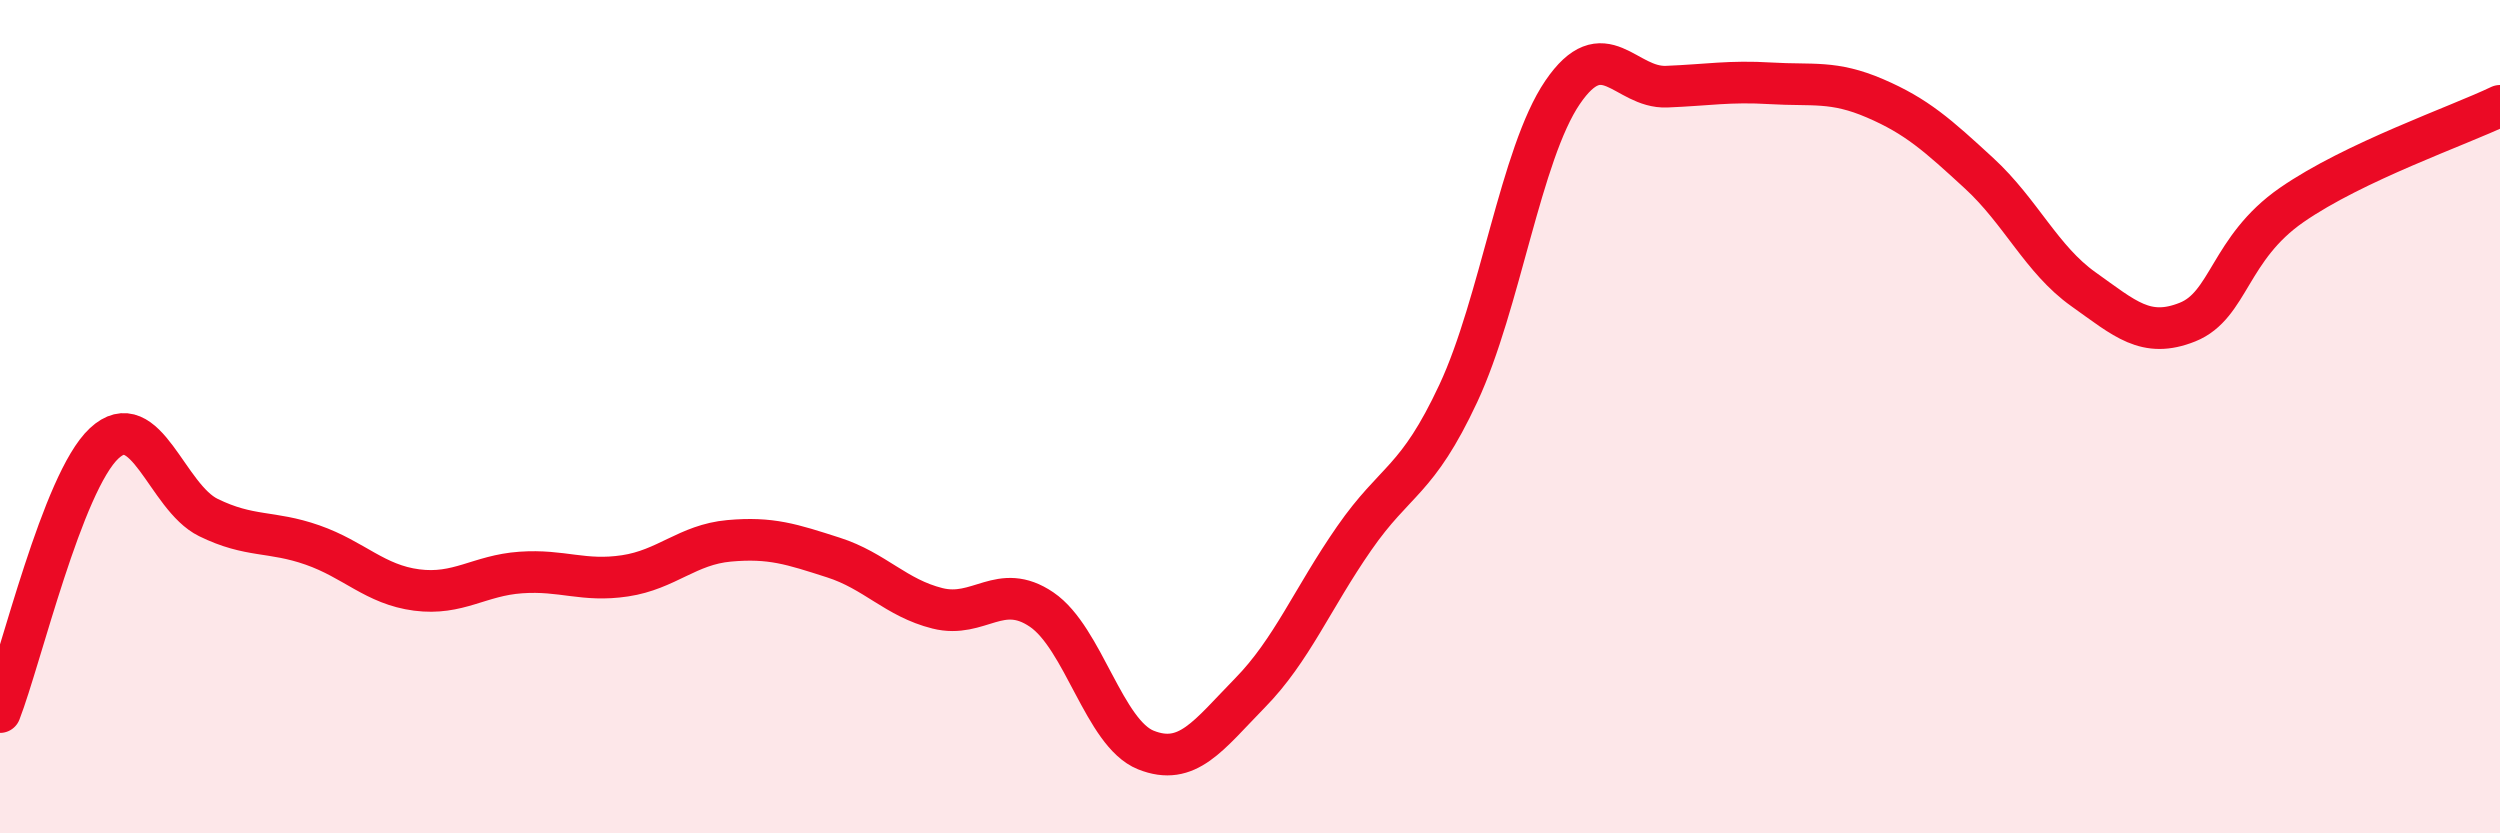
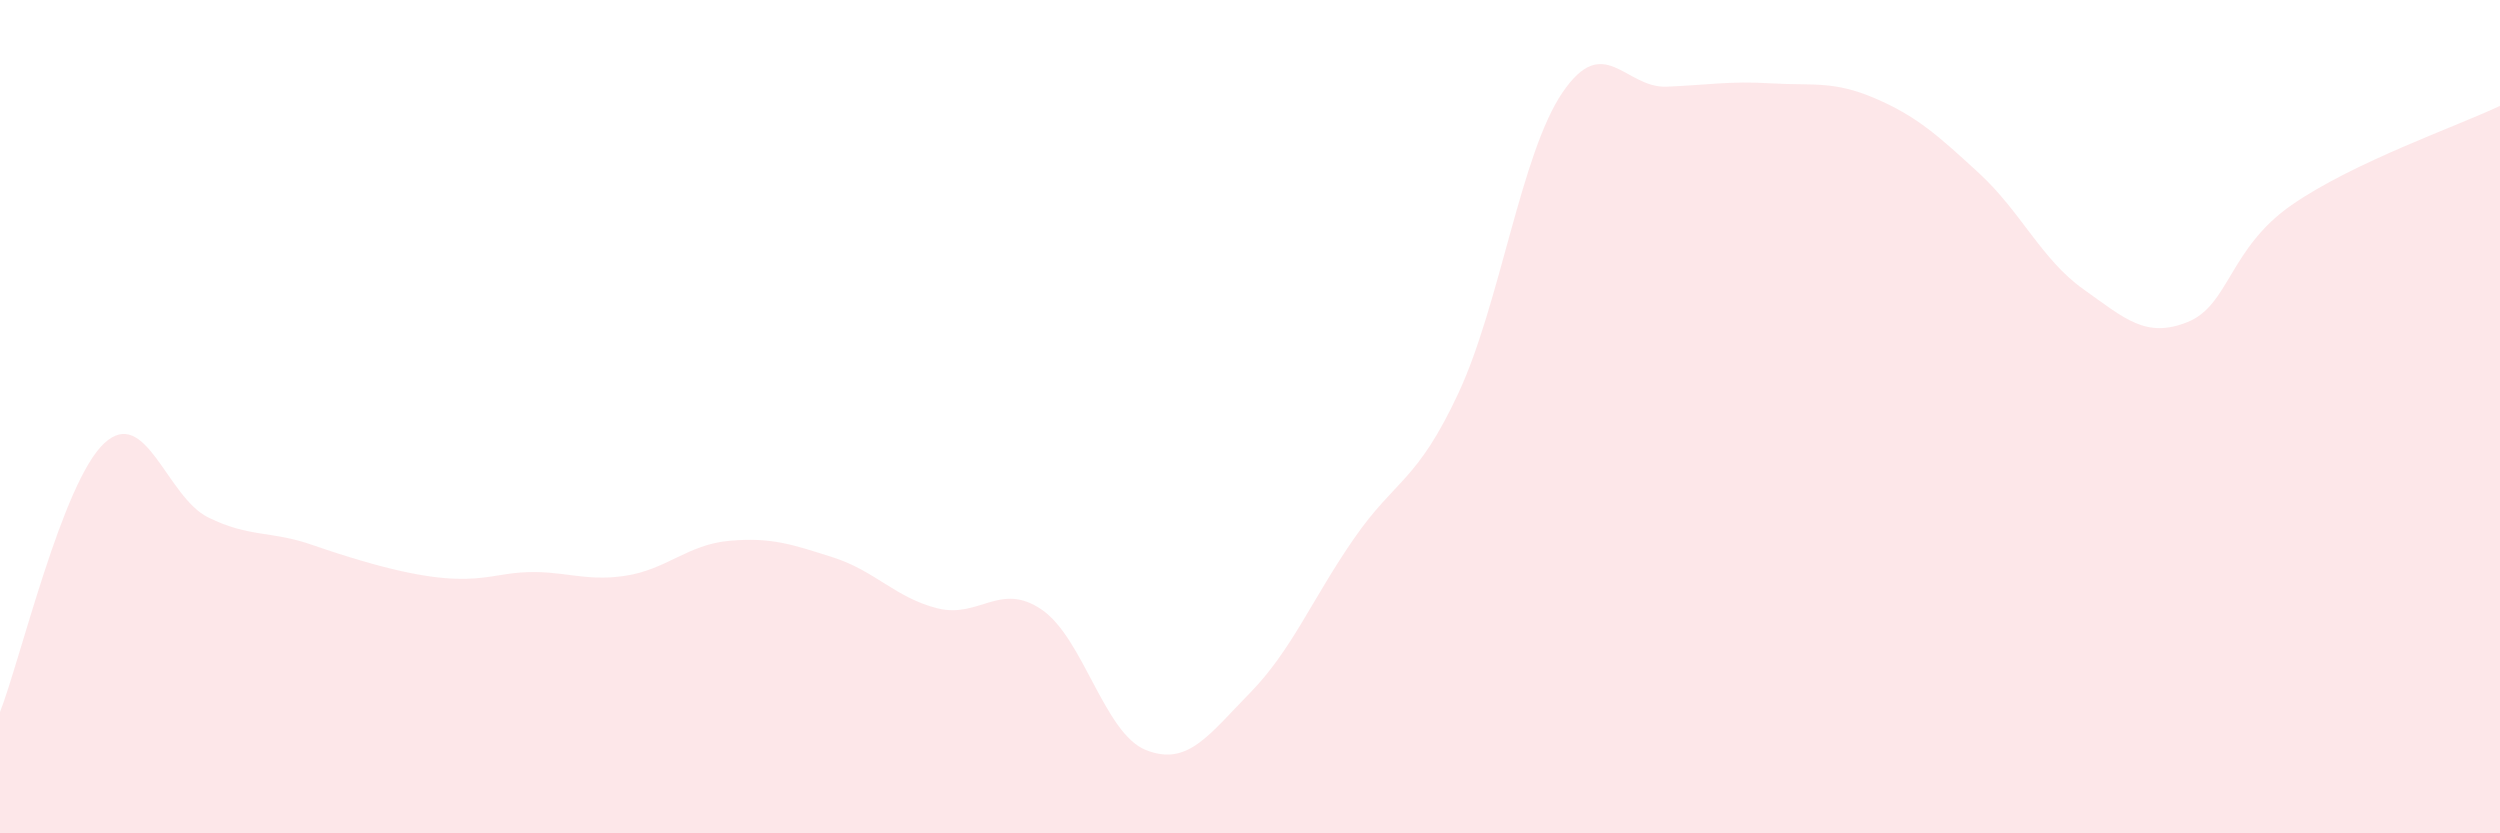
<svg xmlns="http://www.w3.org/2000/svg" width="60" height="20" viewBox="0 0 60 20">
-   <path d="M 0,17.09 C 0.5,15.8 1.5,11.57 2.5,10.64 C 3.5,9.71 4,11.93 5,12.42 C 6,12.91 6.5,12.73 7.5,13.08 C 8.5,13.43 9,14.03 10,14.16 C 11,14.29 11.5,13.81 12.5,13.74 C 13.5,13.67 14,13.97 15,13.82 C 16,13.67 16.5,13.07 17.5,12.98 C 18.5,12.89 19,13.06 20,13.38 C 21,13.7 21.5,14.35 22.5,14.6 C 23.5,14.85 24,13.95 25,14.63 C 26,15.31 26.5,17.6 27.5,18 C 28.5,18.4 29,17.65 30,16.63 C 31,15.61 31.5,14.36 32.5,12.92 C 33.5,11.48 34,11.58 35,9.44 C 36,7.3 36.5,3.69 37.5,2.22 C 38.5,0.75 39,2.12 40,2.08 C 41,2.04 41.5,1.94 42.5,2 C 43.5,2.06 44,1.93 45,2.36 C 46,2.79 46.5,3.24 47.5,4.16 C 48.5,5.08 49,6.23 50,6.94 C 51,7.65 51.5,8.13 52.5,7.73 C 53.5,7.33 53.5,5.96 55,4.92 C 56.5,3.88 59,3.02 60,2.54L60 20L0 20Z" fill="#EB0A25" opacity="0.1" stroke-linecap="round" stroke-linejoin="round" />
-   <path d="M 0,17.09 C 0.5,15.8 1.5,11.57 2.5,10.64 C 3.5,9.71 4,11.93 5,12.42 C 6,12.91 6.5,12.73 7.5,13.08 C 8.5,13.43 9,14.03 10,14.16 C 11,14.29 11.5,13.81 12.5,13.74 C 13.5,13.67 14,13.97 15,13.82 C 16,13.67 16.5,13.07 17.5,12.98 C 18.5,12.89 19,13.06 20,13.38 C 21,13.7 21.5,14.35 22.5,14.6 C 23.5,14.85 24,13.95 25,14.63 C 26,15.31 26.5,17.6 27.5,18 C 28.5,18.4 29,17.65 30,16.63 C 31,15.61 31.5,14.36 32.5,12.92 C 33.5,11.48 34,11.58 35,9.44 C 36,7.3 36.5,3.69 37.5,2.22 C 38.5,0.75 39,2.12 40,2.08 C 41,2.04 41.5,1.94 42.5,2 C 43.5,2.06 44,1.93 45,2.36 C 46,2.79 46.5,3.24 47.5,4.16 C 48.5,5.08 49,6.23 50,6.94 C 51,7.65 51.5,8.13 52.5,7.73 C 53.5,7.33 53.5,5.96 55,4.92 C 56.5,3.88 59,3.02 60,2.54" stroke="#EB0A25" stroke-width="1" fill="none" stroke-linecap="round" stroke-linejoin="round" />
+   <path d="M 0,17.09 C 0.5,15.8 1.5,11.57 2.5,10.64 C 3.5,9.71 4,11.93 5,12.42 C 6,12.91 6.5,12.73 7.5,13.08 C 11,14.29 11.5,13.81 12.5,13.74 C 13.5,13.67 14,13.97 15,13.82 C 16,13.67 16.5,13.07 17.5,12.98 C 18.5,12.89 19,13.06 20,13.38 C 21,13.7 21.5,14.35 22.5,14.6 C 23.5,14.85 24,13.95 25,14.63 C 26,15.31 26.5,17.6 27.5,18 C 28.5,18.4 29,17.65 30,16.63 C 31,15.61 31.5,14.36 32.5,12.92 C 33.5,11.48 34,11.58 35,9.44 C 36,7.3 36.5,3.69 37.5,2.22 C 38.5,0.75 39,2.12 40,2.08 C 41,2.04 41.5,1.94 42.5,2 C 43.5,2.06 44,1.93 45,2.36 C 46,2.79 46.5,3.24 47.5,4.16 C 48.5,5.08 49,6.23 50,6.94 C 51,7.65 51.5,8.13 52.5,7.73 C 53.5,7.33 53.5,5.96 55,4.92 C 56.5,3.88 59,3.02 60,2.54L60 20L0 20Z" fill="#EB0A25" opacity="0.1" stroke-linecap="round" stroke-linejoin="round" />
</svg>